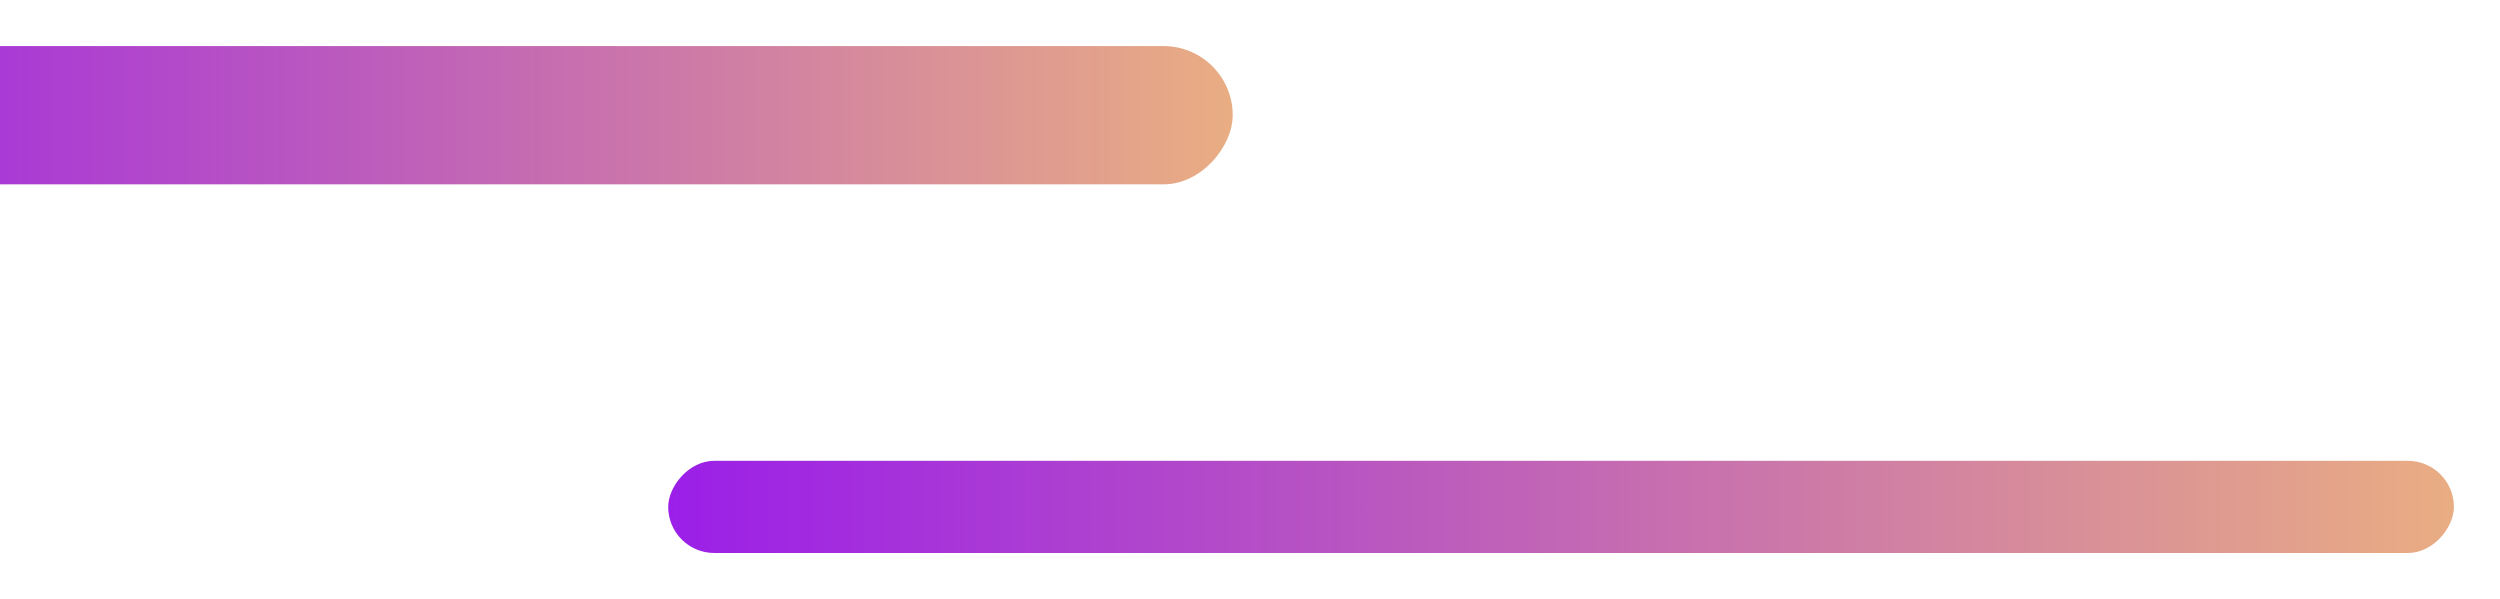
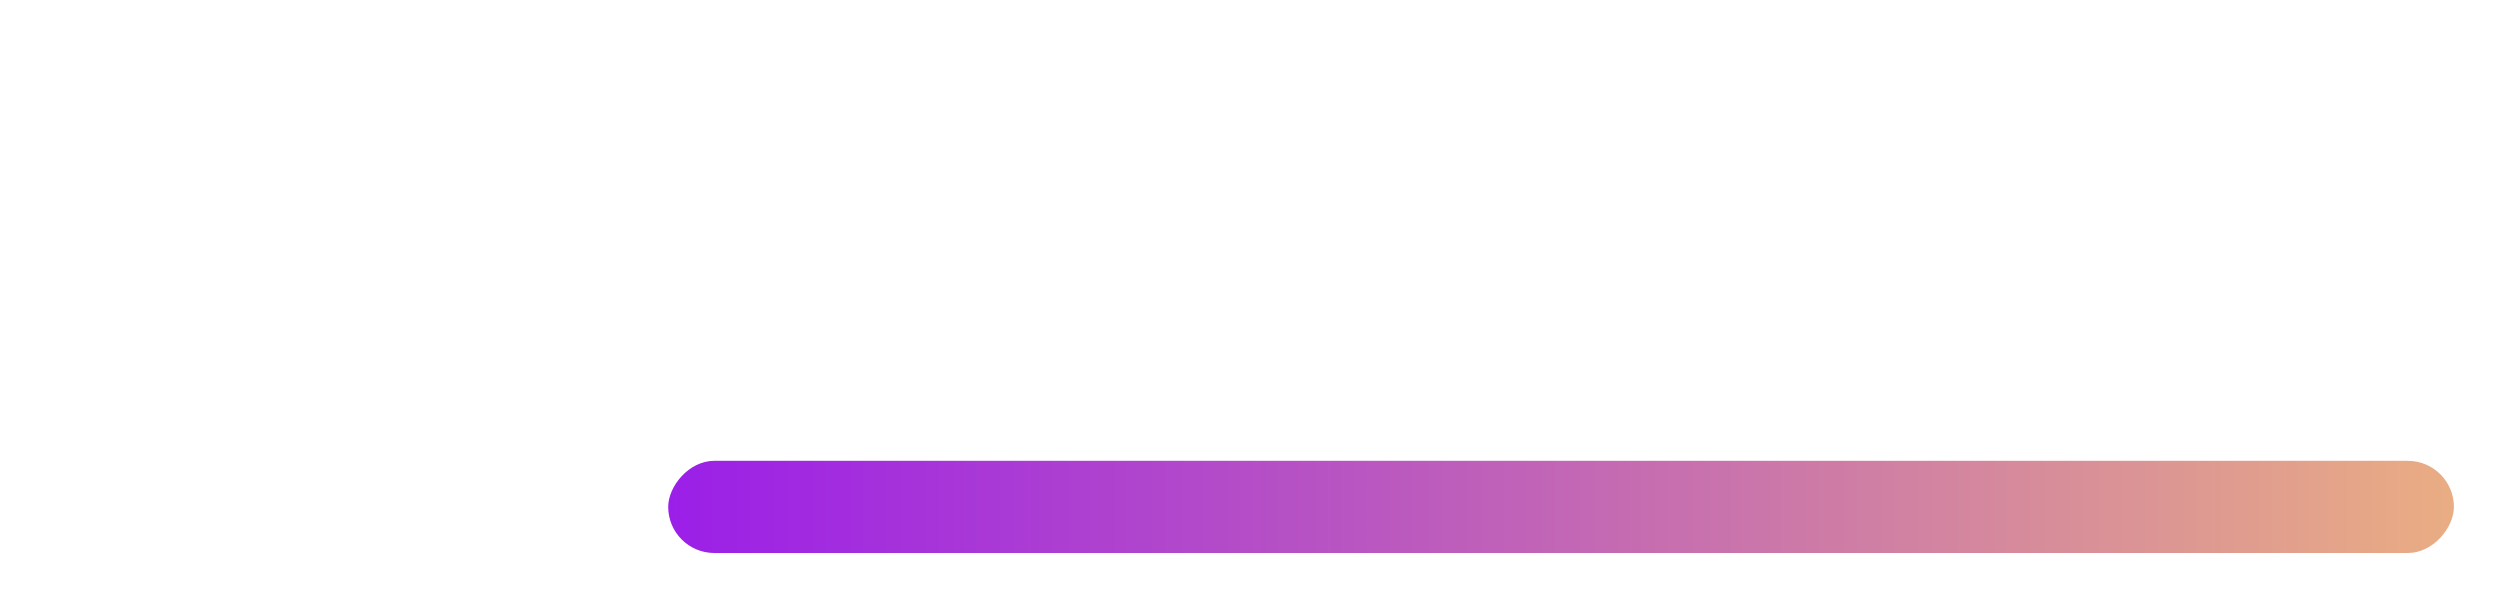
<svg xmlns="http://www.w3.org/2000/svg" width="217" height="52" viewBox="0 0 217 52" fill="none">
  <g filter="url(#filter0_d_2330_66)">
    <rect width="155" height="8" rx="4" transform="matrix(-1 0 0 1 211 38)" fill="url(#paint0_linear_2330_66)" />
  </g>
  <g filter="url(#filter1_d_2330_66)">
-     <rect width="132" height="12" rx="6" transform="matrix(-1 0 0 1 105 2)" fill="url(#paint1_linear_2330_66)" />
-   </g>
+     </g>
  <defs>
    <filter id="filter0_d_2330_66" x="54" y="36" width="163" height="16" filterUnits="userSpaceOnUse" color-interpolation-filters="sRGB">
      <feFlood flood-opacity="0" result="BackgroundImageFix" />
      <feColorMatrix in="SourceAlpha" type="matrix" values="0 0 0 0 0 0 0 0 0 0 0 0 0 0 0 0 0 0 127 0" result="hardAlpha" />
      <feOffset dx="2" dy="2" />
      <feGaussianBlur stdDeviation="2" />
      <feComposite in2="hardAlpha" operator="out" />
      <feColorMatrix type="matrix" values="0 0 0 0 0.846 0 0 0 0 0.458 0 0 0 0 1 0 0 0 0.38 0" />
      <feBlend mode="normal" in2="BackgroundImageFix" result="effect1_dropShadow_2330_66" />
      <feBlend mode="normal" in="SourceGraphic" in2="effect1_dropShadow_2330_66" result="shape" />
    </filter>
    <filter id="filter1_d_2330_66" x="-29" y="0" width="140" height="20" filterUnits="userSpaceOnUse" color-interpolation-filters="sRGB">
      <feFlood flood-opacity="0" result="BackgroundImageFix" />
      <feColorMatrix in="SourceAlpha" type="matrix" values="0 0 0 0 0 0 0 0 0 0 0 0 0 0 0 0 0 0 127 0" result="hardAlpha" />
      <feOffset dx="2" dy="2" />
      <feGaussianBlur stdDeviation="2" />
      <feComposite in2="hardAlpha" operator="out" />
      <feColorMatrix type="matrix" values="0 0 0 0 0.846 0 0 0 0 0.458 0 0 0 0 1 0 0 0 0.38 0" />
      <feBlend mode="normal" in2="BackgroundImageFix" result="effect1_dropShadow_2330_66" />
      <feBlend mode="normal" in="SourceGraphic" in2="effect1_dropShadow_2330_66" result="shape" />
    </filter>
    <linearGradient id="paint0_linear_2330_66" x1="0" y1="4" x2="155" y2="4" gradientUnits="userSpaceOnUse">
      <stop stop-color="#E9AD83" />
      <stop offset="1" stop-color="#9B1FE8" />
    </linearGradient>
    <linearGradient id="paint1_linear_2330_66" x1="0" y1="6" x2="132" y2="6" gradientUnits="userSpaceOnUse">
      <stop stop-color="#E9AD83" />
      <stop offset="1" stop-color="#9B1FE8" />
    </linearGradient>
  </defs>
</svg>